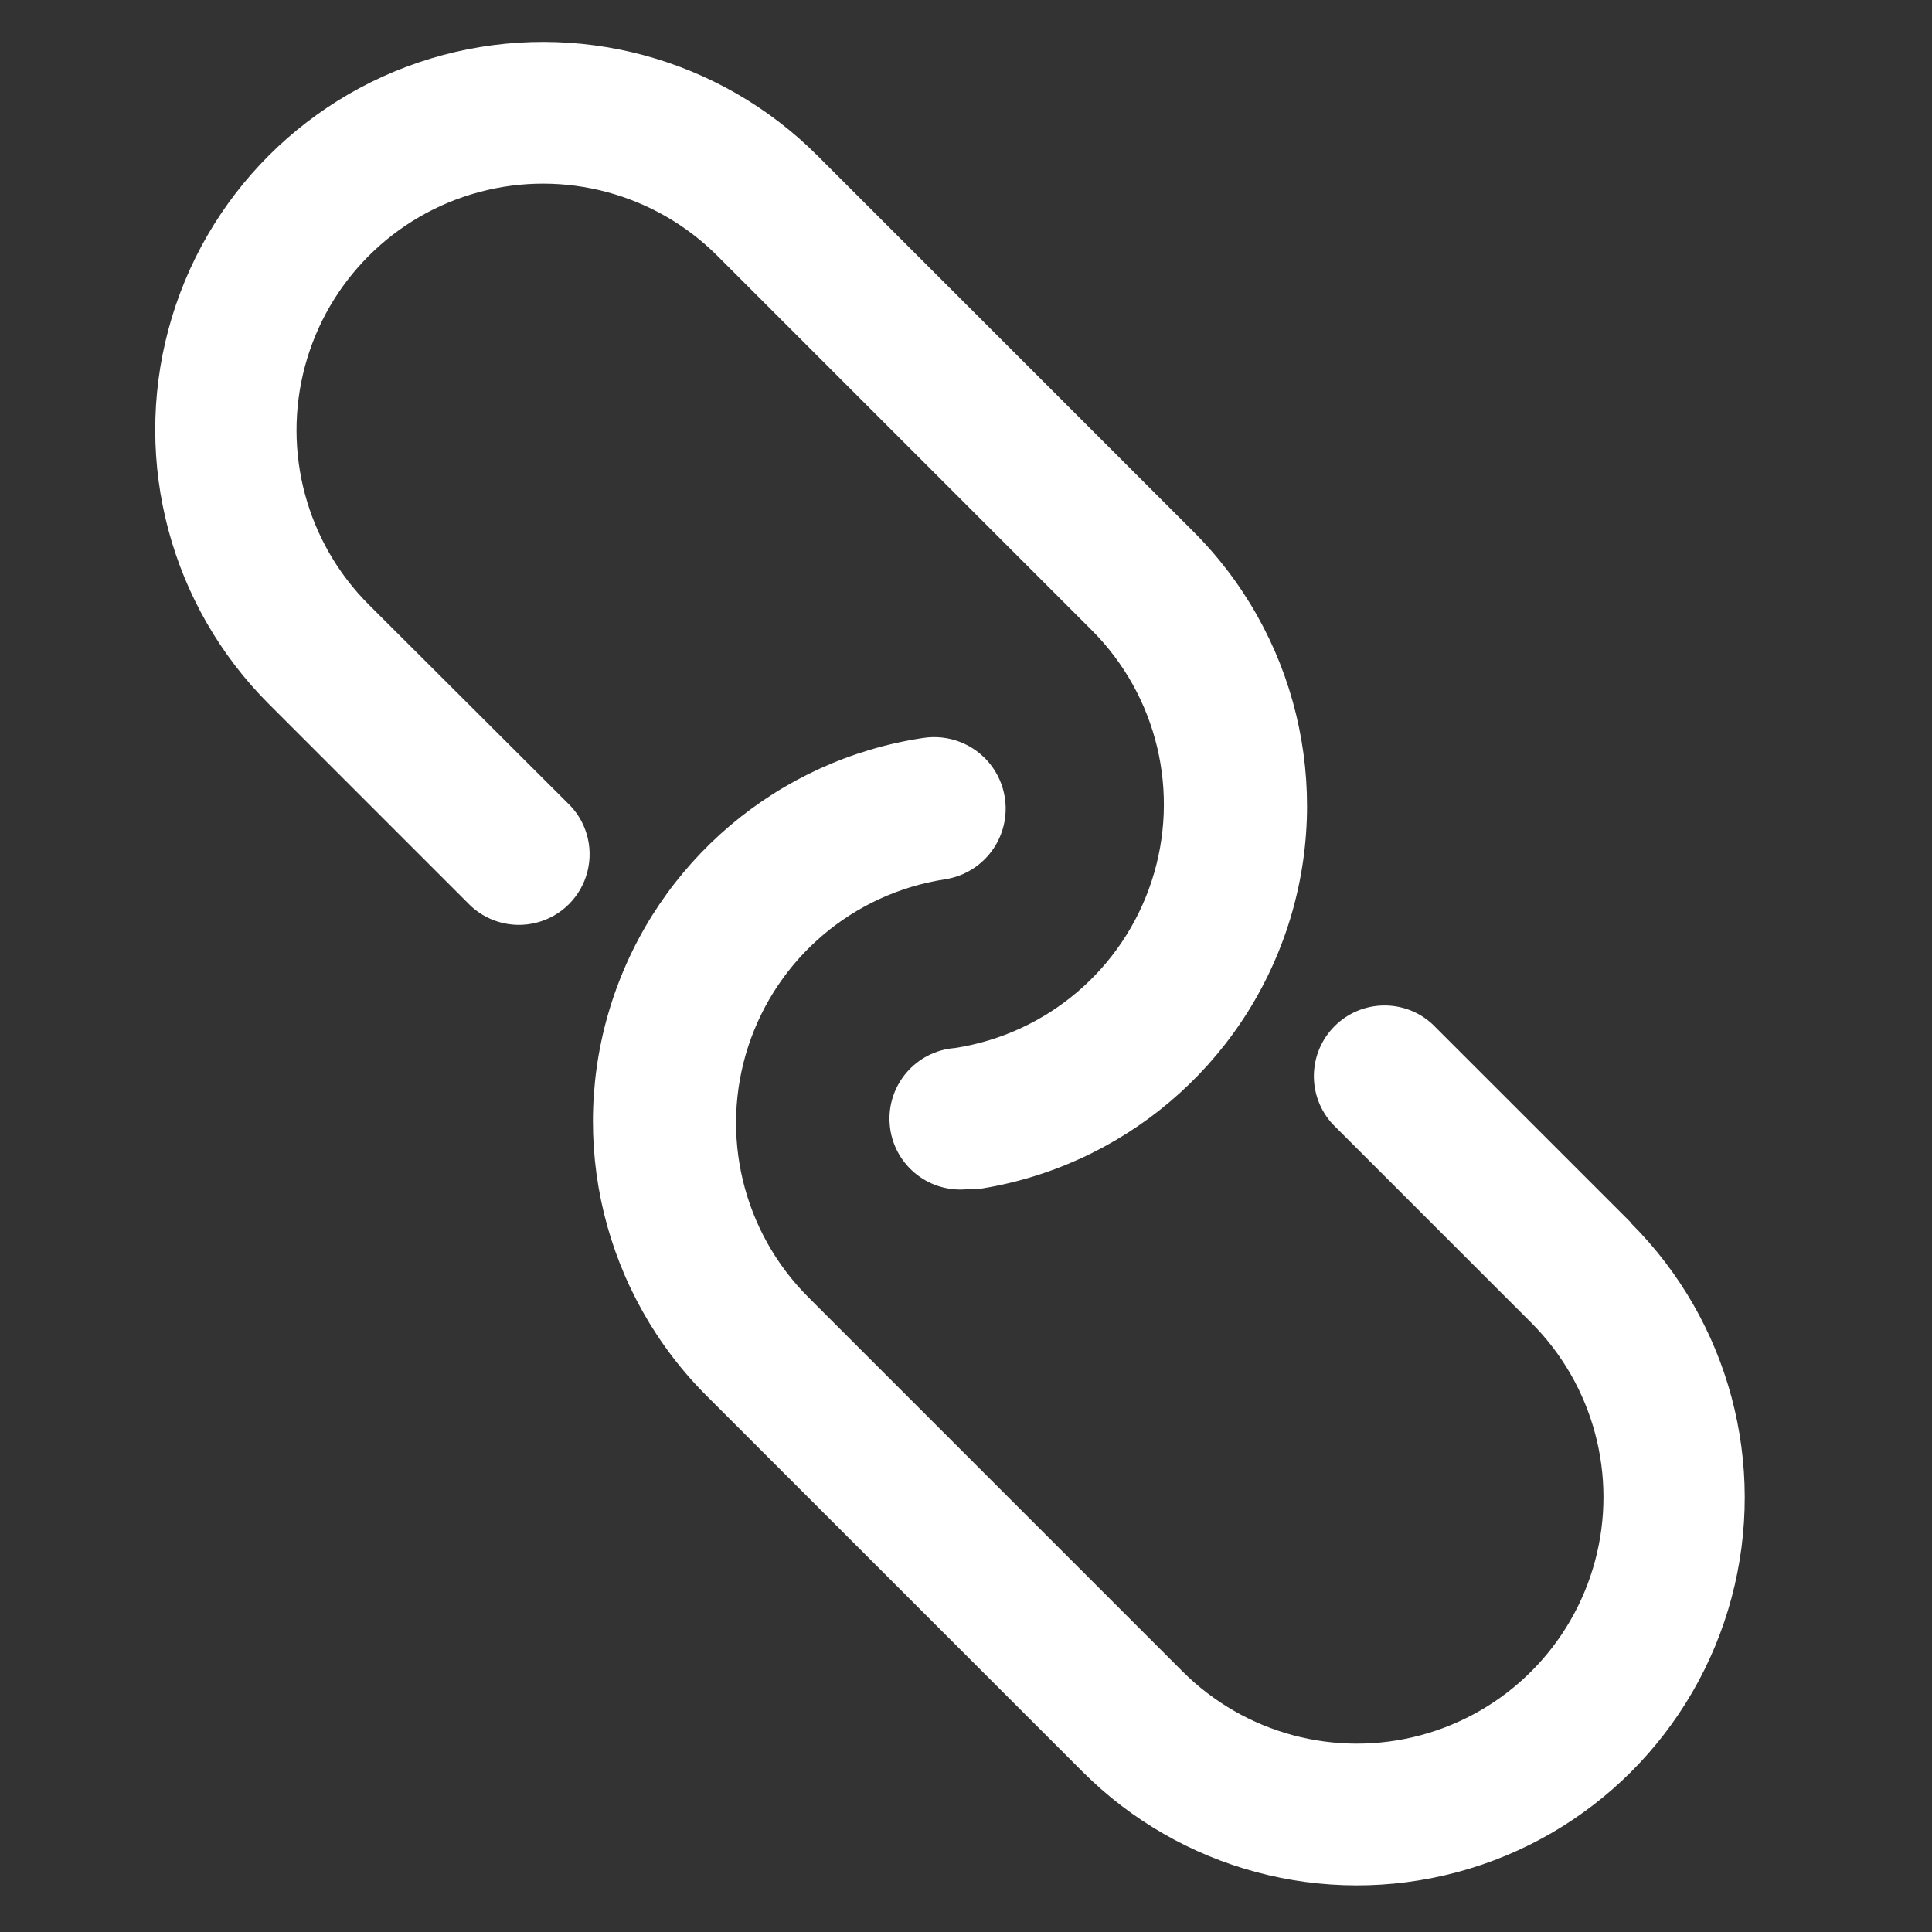
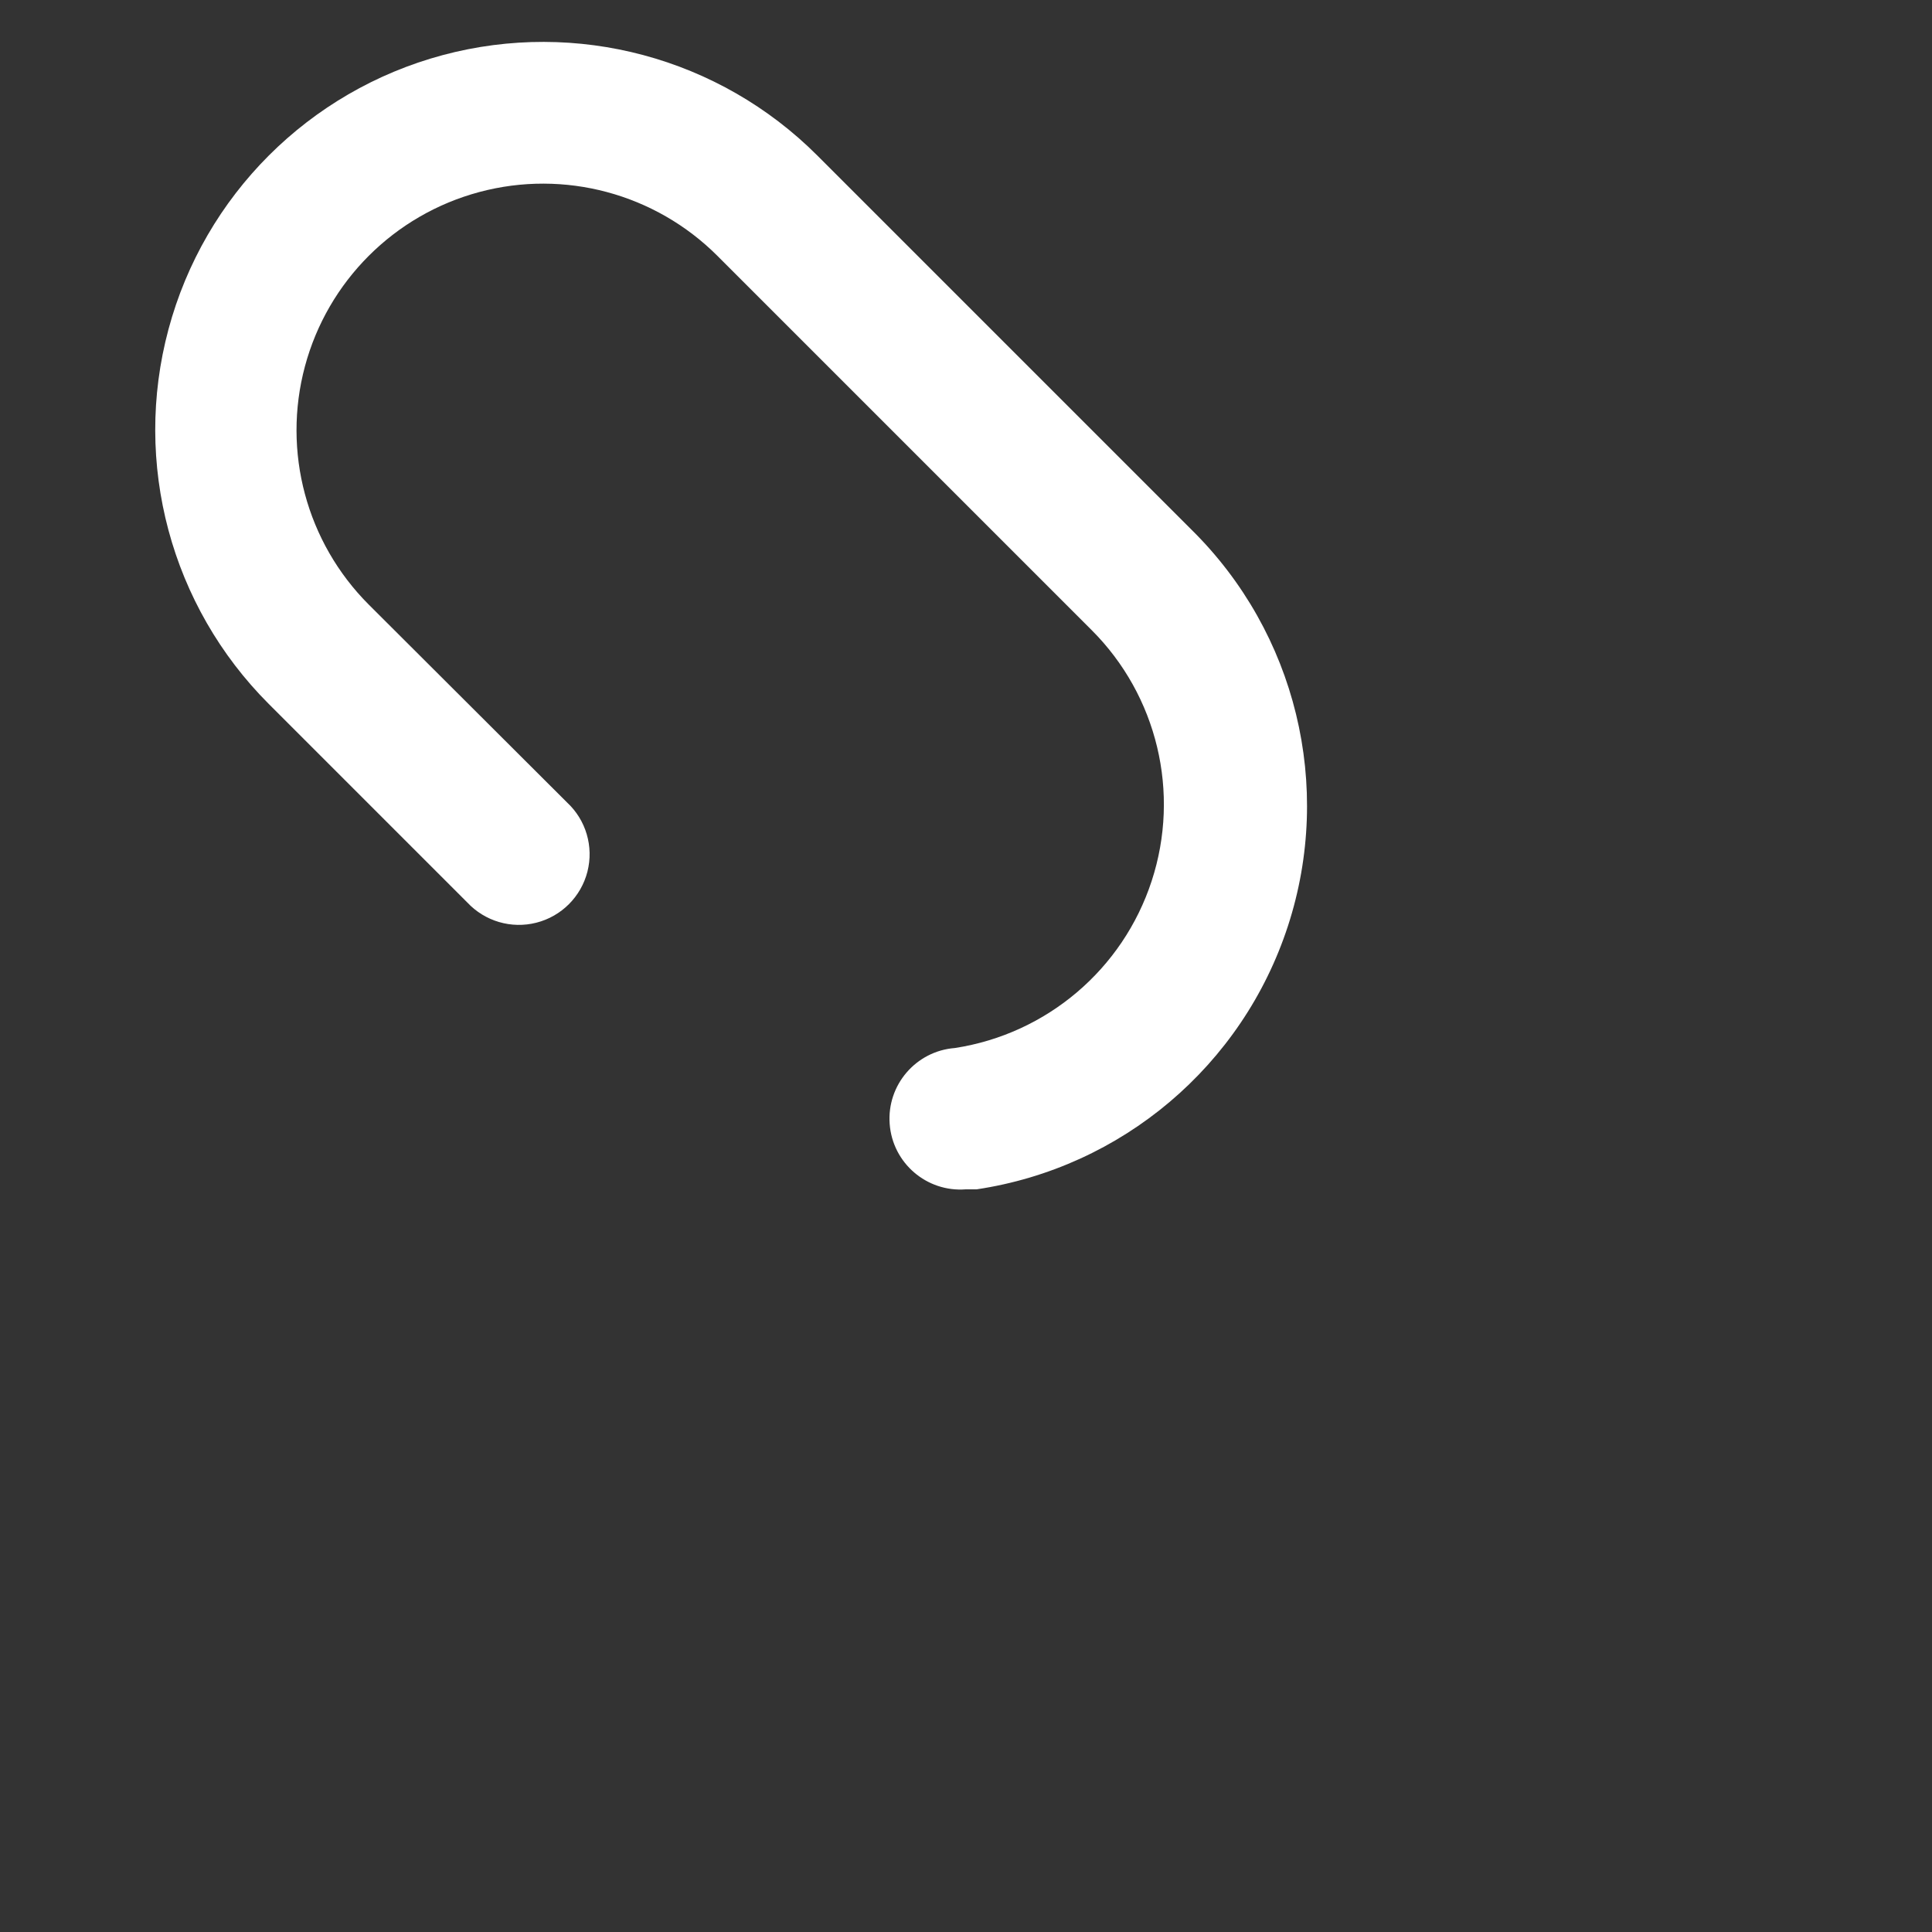
<svg xmlns="http://www.w3.org/2000/svg" width="40px" height="40px" viewBox="0 0 40 40" version="1.1">
  <rect x="0" y="0" width="40" height="40" fill="#333333" stroke="none" />
  <title>Hyperlink</title>
  <desc>Created with Sketch.</desc>
  <g id="Hyperlink" stroke="none" stroke-width="1" fill="none" fill-rule="evenodd">
    <g id="Link" transform="translate(3, 0)" fill="#ffffff">
-       <path d="M30.771,25.317 L26.663,21.21 C26.087,20.672 25.188,20.688 24.631,21.246 C24.074,21.803 24.058,22.701 24.595,23.278 L28.702,27.385 C29.992,28.675 30.496,30.555 30.024,32.316 C29.552,34.078 28.176,35.454 26.414,35.926 C24.652,36.398 22.773,35.895 21.483,34.605 L13.737,26.859 C12.376,25.499 11.894,23.491 12.492,21.662 C13.09,19.834 14.665,18.497 16.566,18.205 C17.089,18.125 17.529,17.772 17.721,17.279 C17.913,16.786 17.827,16.228 17.497,15.815 C17.166,15.403 16.64,15.198 16.117,15.278 C13.109,15.728 10.613,17.84 9.671,20.732 C8.729,23.625 9.502,26.801 11.668,28.937 L19.415,36.683 C21.443,38.711 24.4,39.504 27.171,38.761 C29.942,38.019 32.107,35.854 32.849,33.083 C33.592,30.312 32.799,27.355 30.771,25.327 L30.771,25.317 Z" id="Shape" />
      <path d="M4.634,12.517 C3.345,11.227 2.841,9.348 3.313,7.586 C3.785,5.824 5.161,4.448 6.923,3.976 C8.684,3.504 10.564,4.008 11.854,5.298 L19.6,13.044 C20.961,14.403 21.442,16.412 20.844,18.24 C20.247,20.068 18.672,21.405 16.771,21.698 C15.963,21.76 15.358,22.465 15.42,23.273 C15.481,24.081 16.187,24.686 16.995,24.624 L17.22,24.624 C20.228,24.174 22.724,22.063 23.666,19.17 C24.608,16.278 23.834,13.101 21.668,10.966 L13.922,3.22 C11.893,1.191 8.937,0.399 6.166,1.141 C3.395,1.884 1.23,4.048 0.488,6.819 C-0.255,9.59 0.537,12.547 2.566,14.576 L6.673,18.683 C7.038,19.074 7.587,19.236 8.106,19.103 C8.624,18.971 9.029,18.566 9.162,18.047 C9.294,17.529 9.133,16.979 8.741,16.615 L4.634,12.517 Z" id="Shape" />
    </g>
  </g>
</svg>